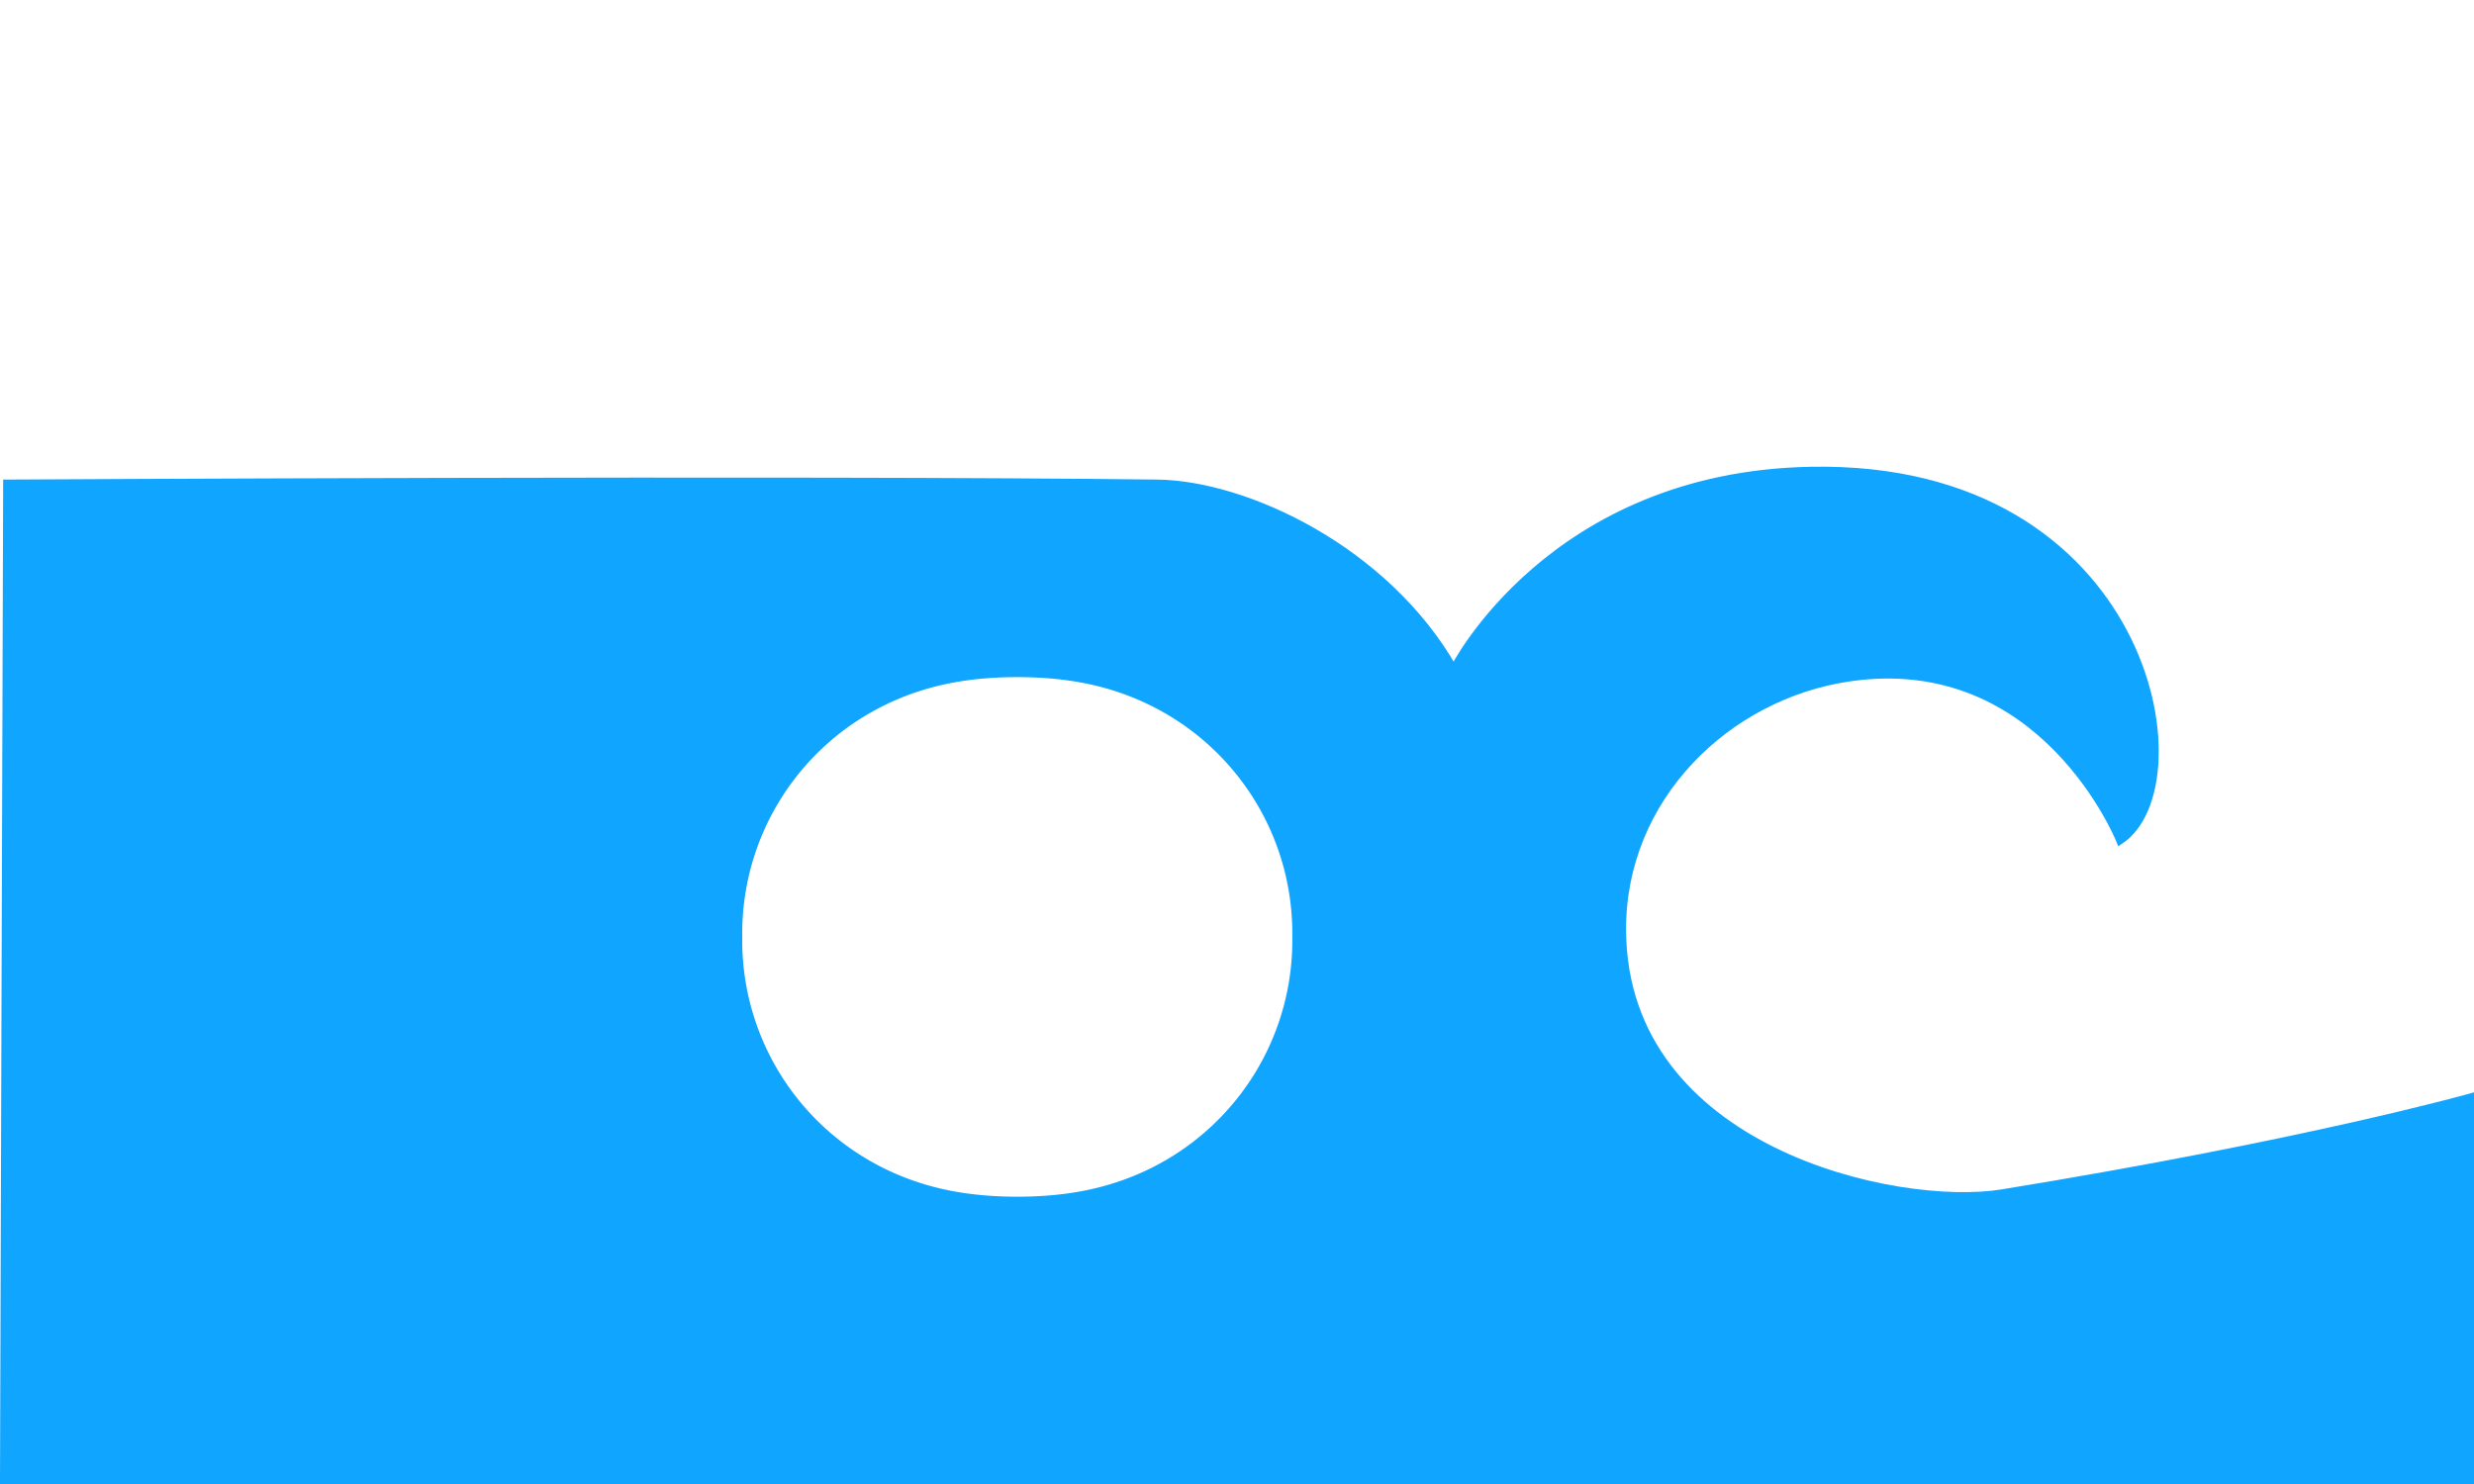
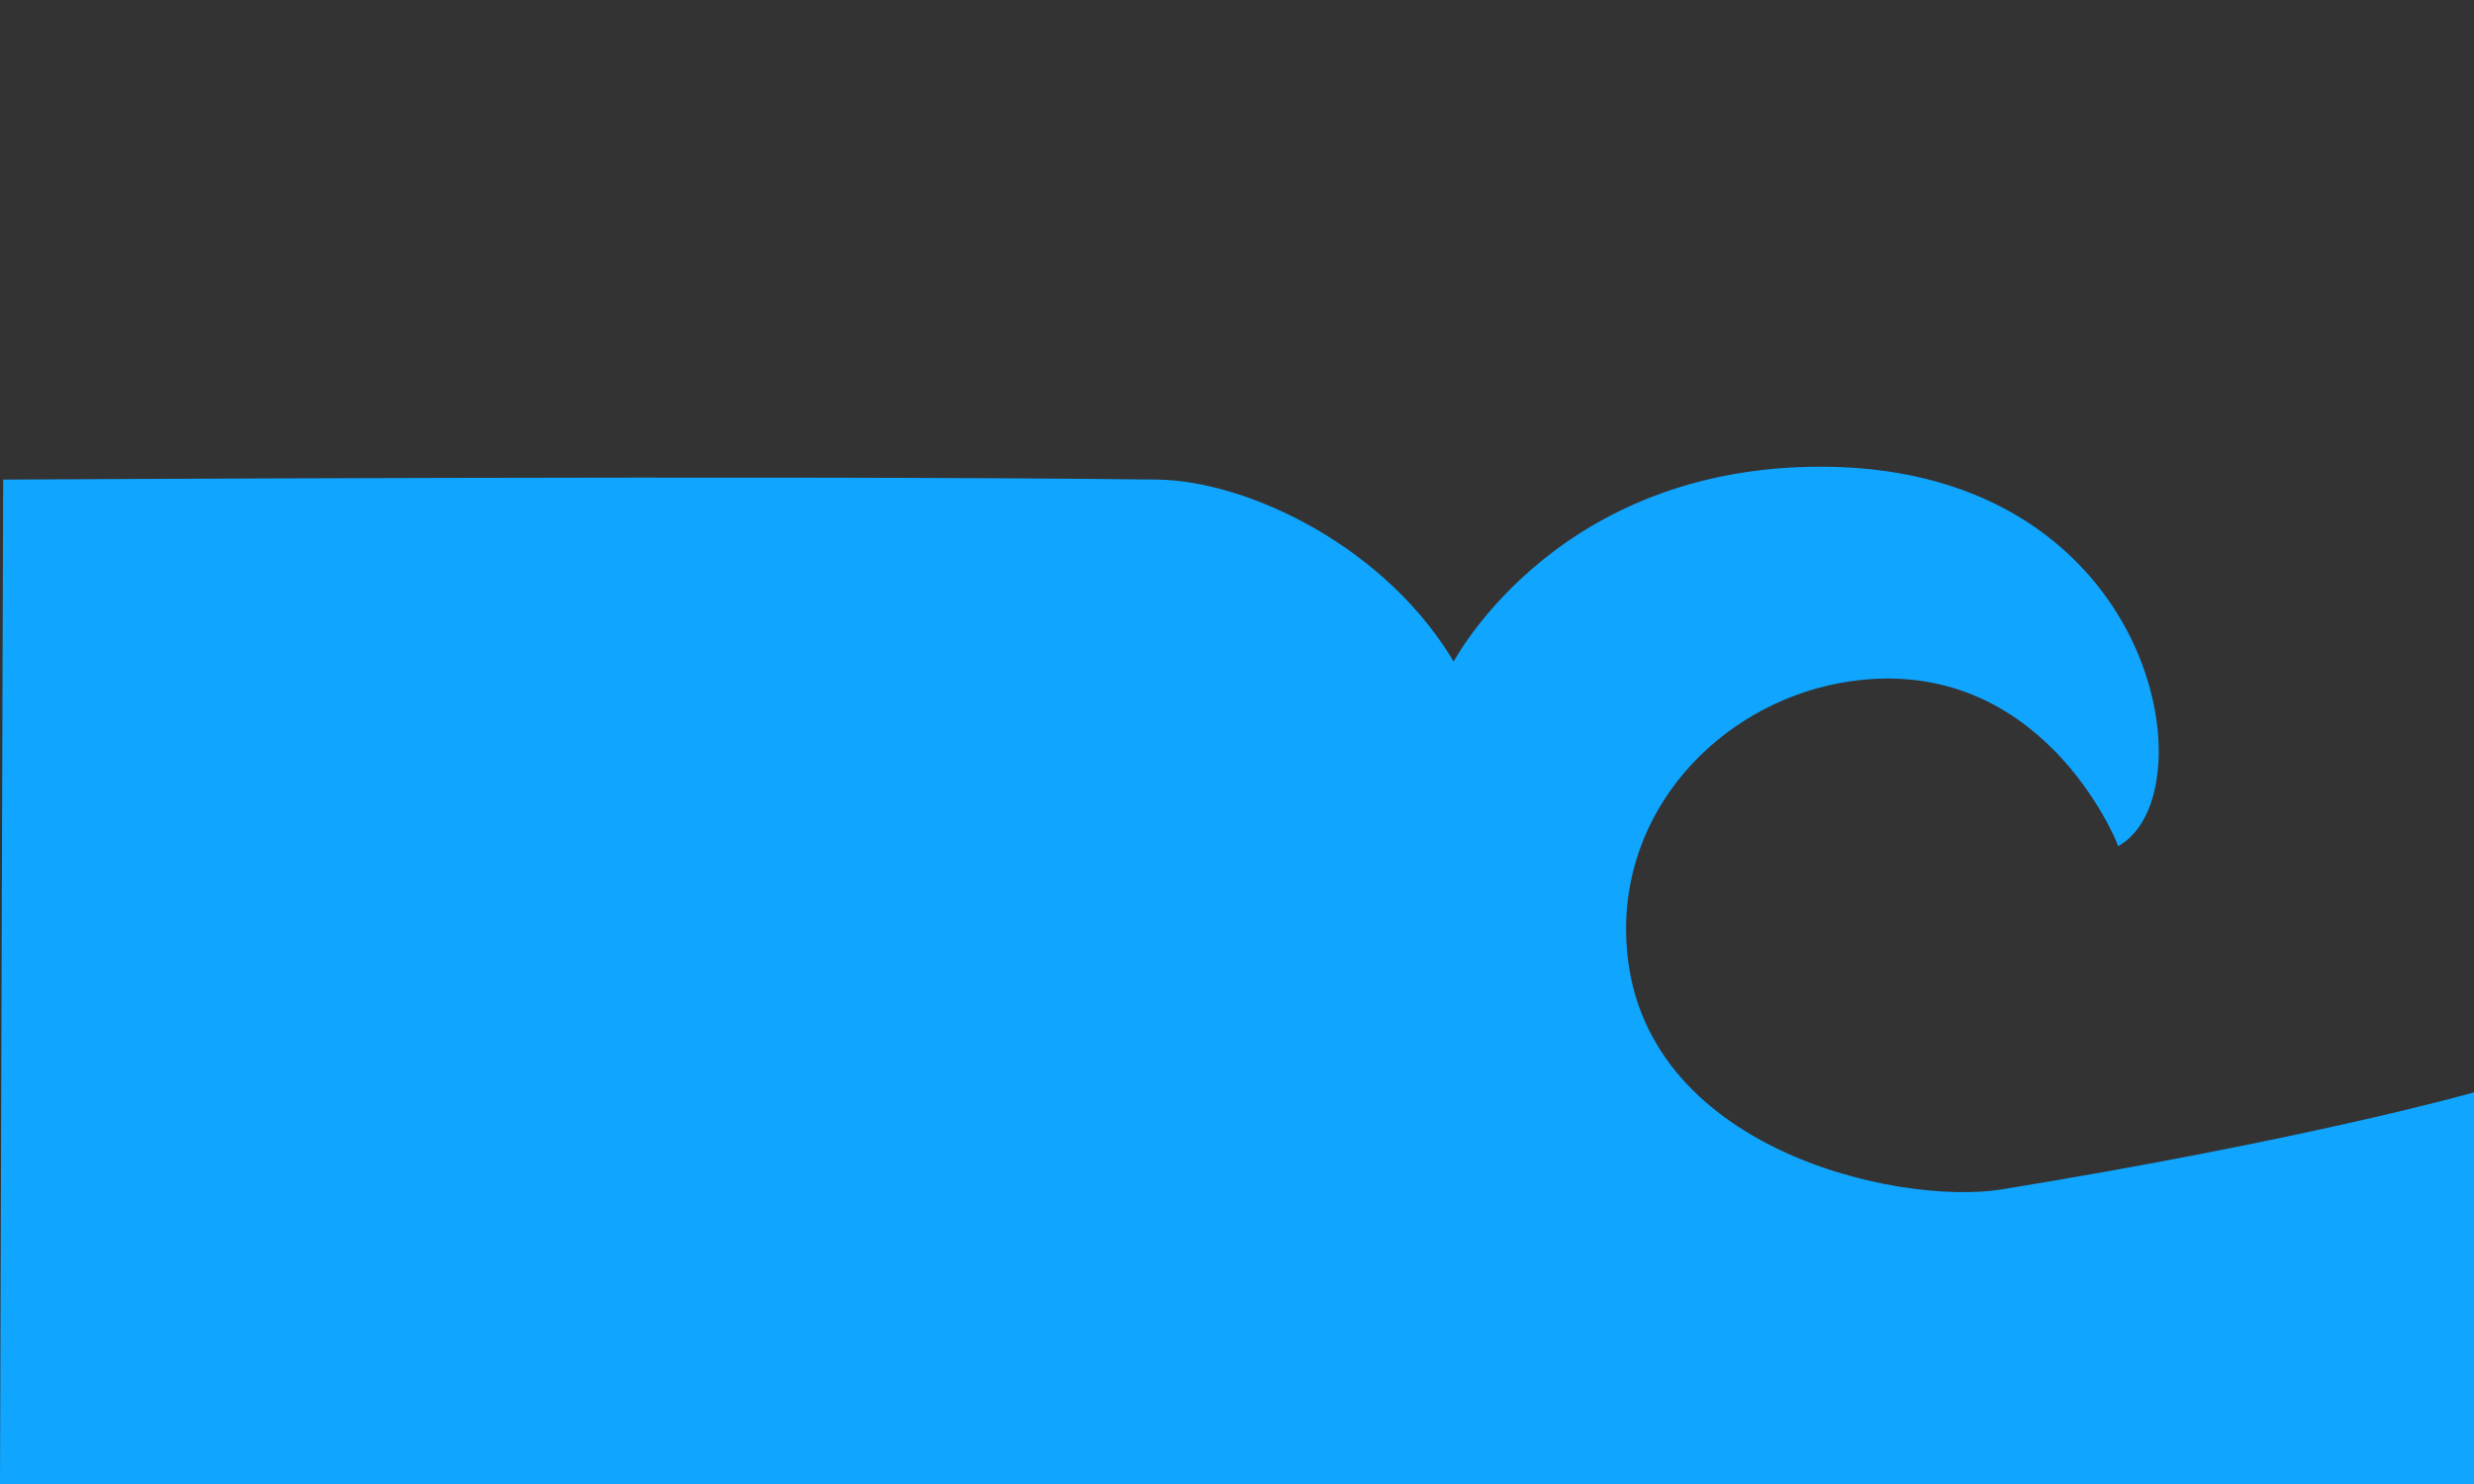
<svg xmlns="http://www.w3.org/2000/svg" version="1.0" width="360" height="216">
  <rect width="100%" height="100%" fill="#333333" stroke="none" />
-   <path transform="scale(1 -1)" style="fill:#fff;fill-opacity:1;fill-rule:nonzero;stroke:none;stroke-width:10;stroke-linecap:round;stroke-linejoin:miter;stroke-miterlimit:4;stroke-dasharray:none;stroke-opacity:1" d="M0-216h360V0H0z" />
  <path d="M.958 70.303s115.024-.649 167.442 0c12.972.16 33.272 9.717 43.135 26.992 0 0 14.084-28.144 51.947-28.854 49.147-.932 57.44 45.848 44.99 53.984 0 0-11.11-27.923-39.436-23.734-17.73 2.621-33.053 17.484-32.92 36.764.222 31.995 39.842 40.663 55.211 38.161 44.077-7.174 68.173-13.961 68.173-13.961V215.5H.5L.958 70.303z" style="fill:#10a5ff;fill-opacity:1;fill-rule:evenodd;stroke:#10a5ff;stroke-width:1px;stroke-linecap:butt;stroke-linejoin:miter;stroke-opacity:1" />
-   <path d="M155.571 352.189a4.862 36.867 0 1 1-9.723 0 4.862 36.867 0 1 1 9.723 0z" transform="matrix(7.58 0 0 1 -994.35 -215.82)" style="fill:#fff;fill-opacity:1;fill-rule:nonzero;stroke:#fff;stroke-width:.836;stroke-linecap:round;stroke-linejoin:miter;stroke-miterlimit:4;stroke-dasharray:none;stroke-opacity:1" />
</svg>